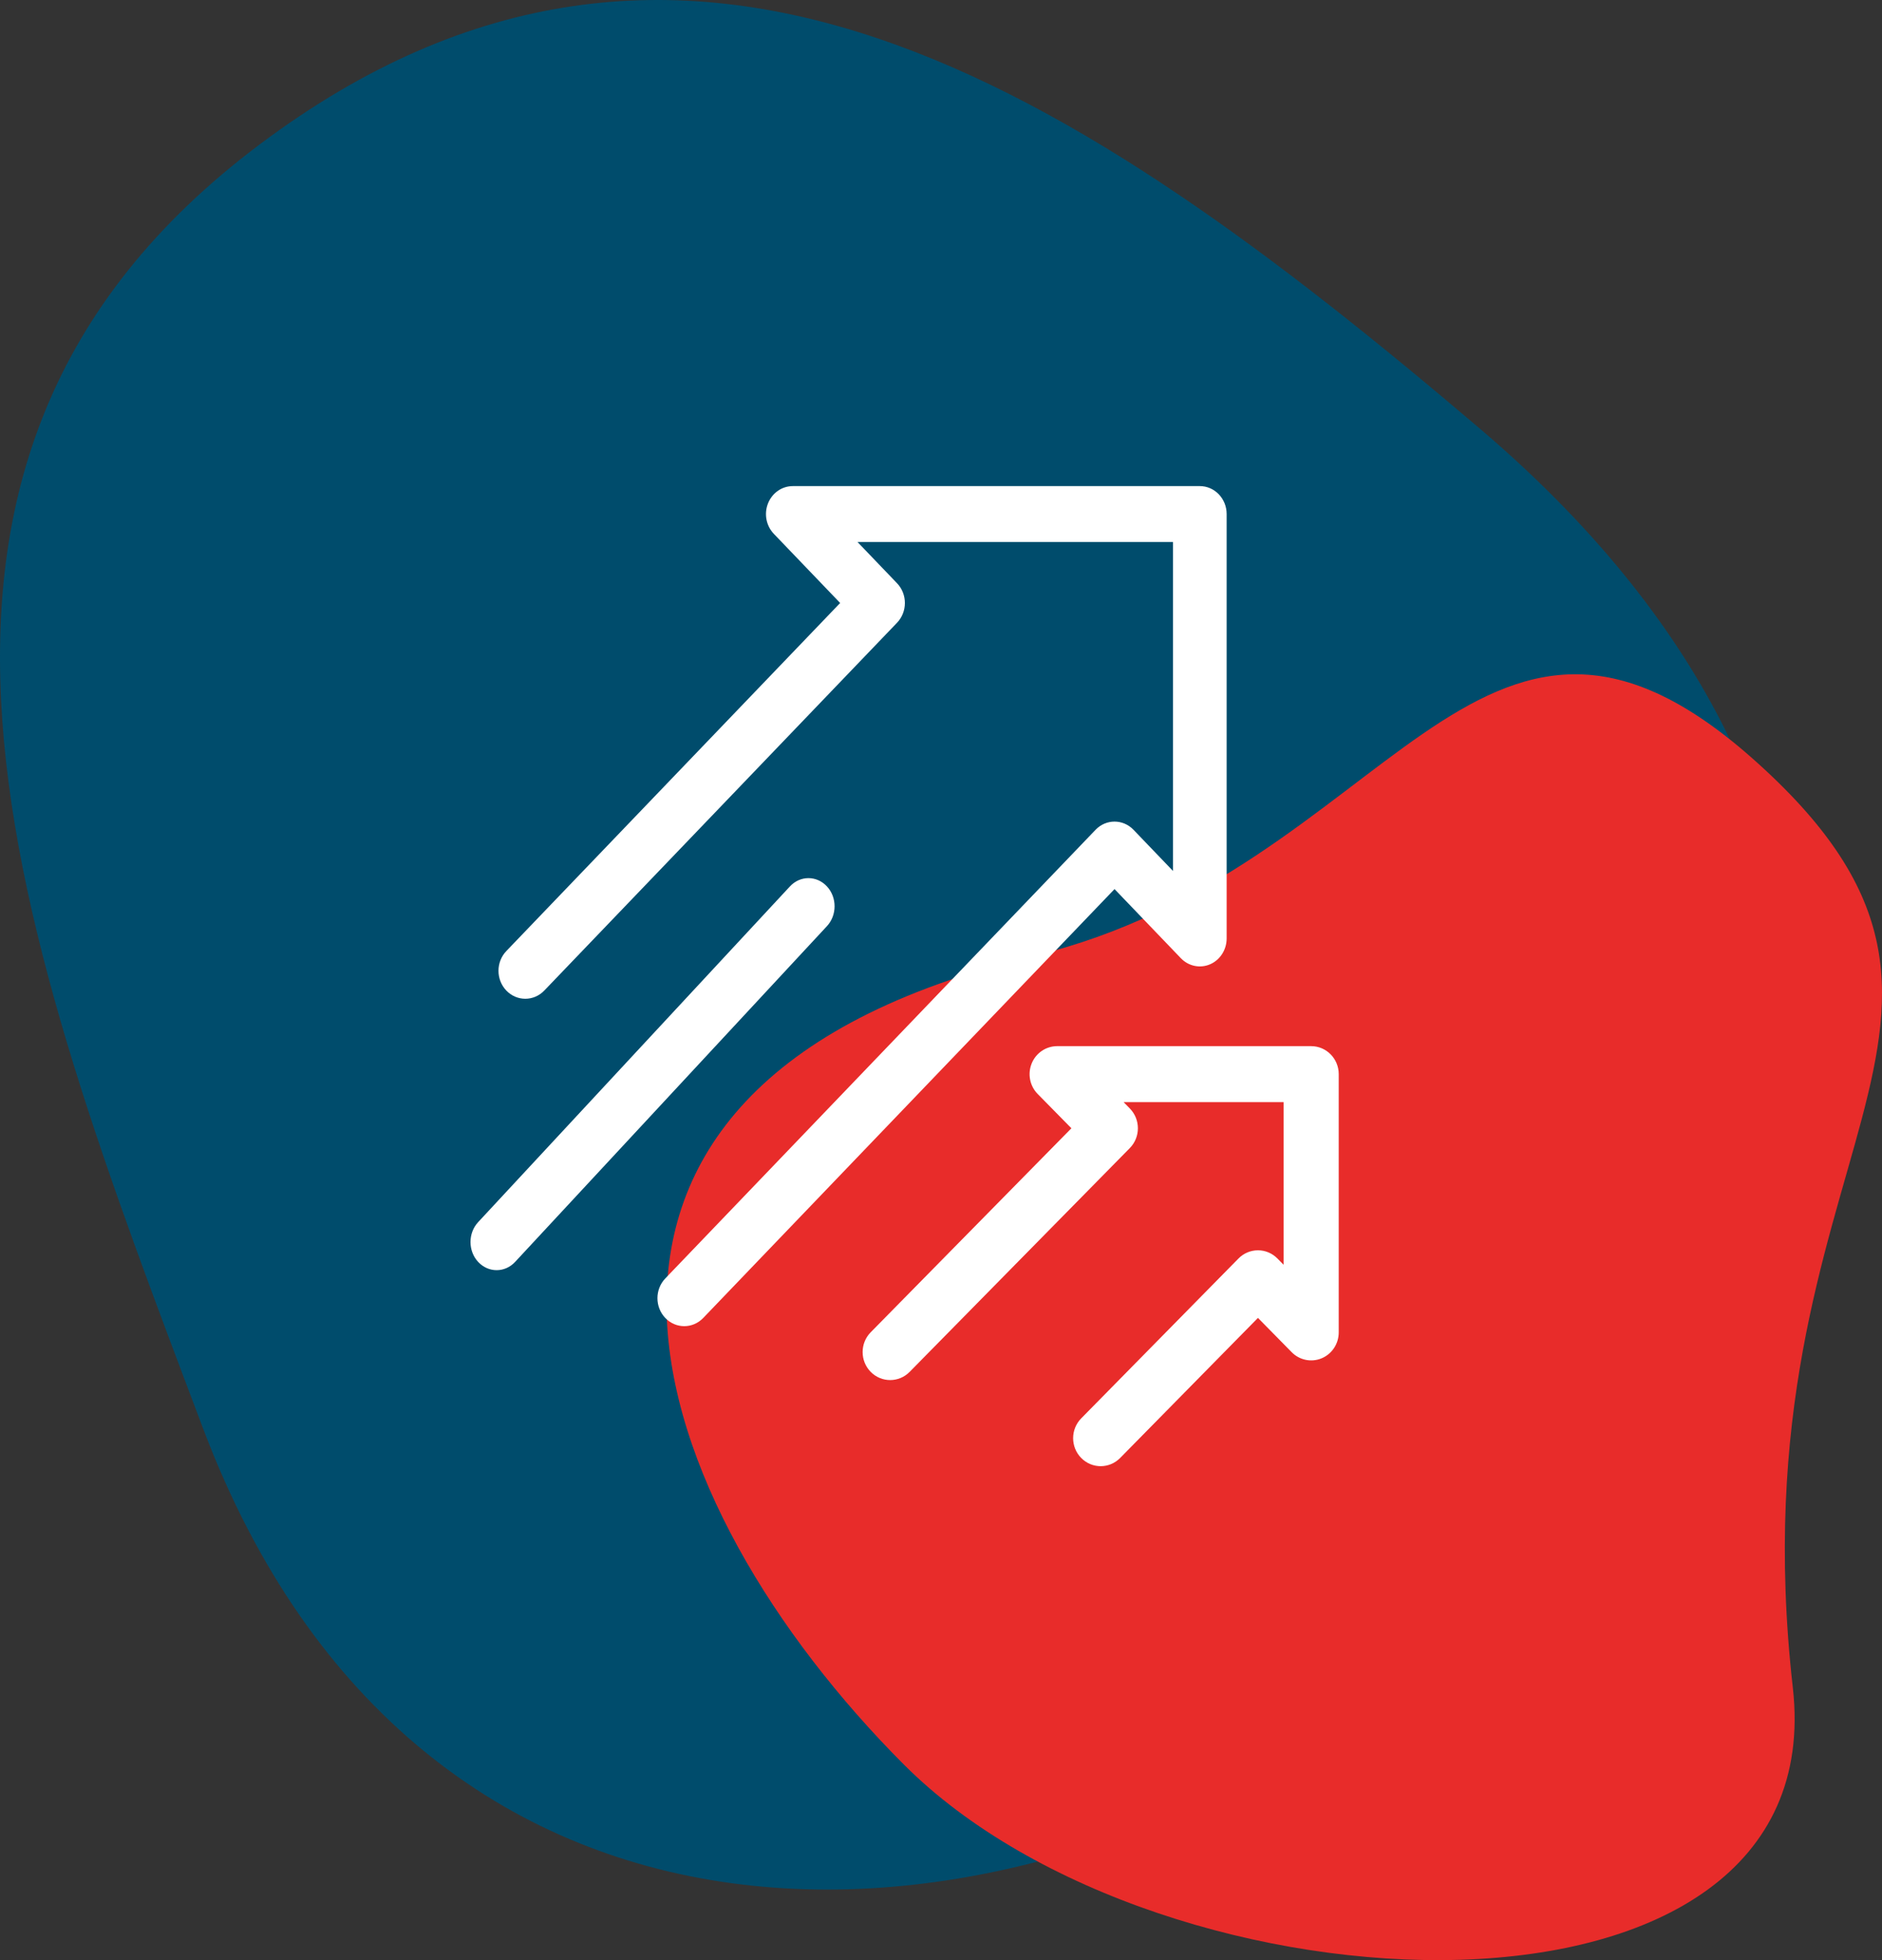
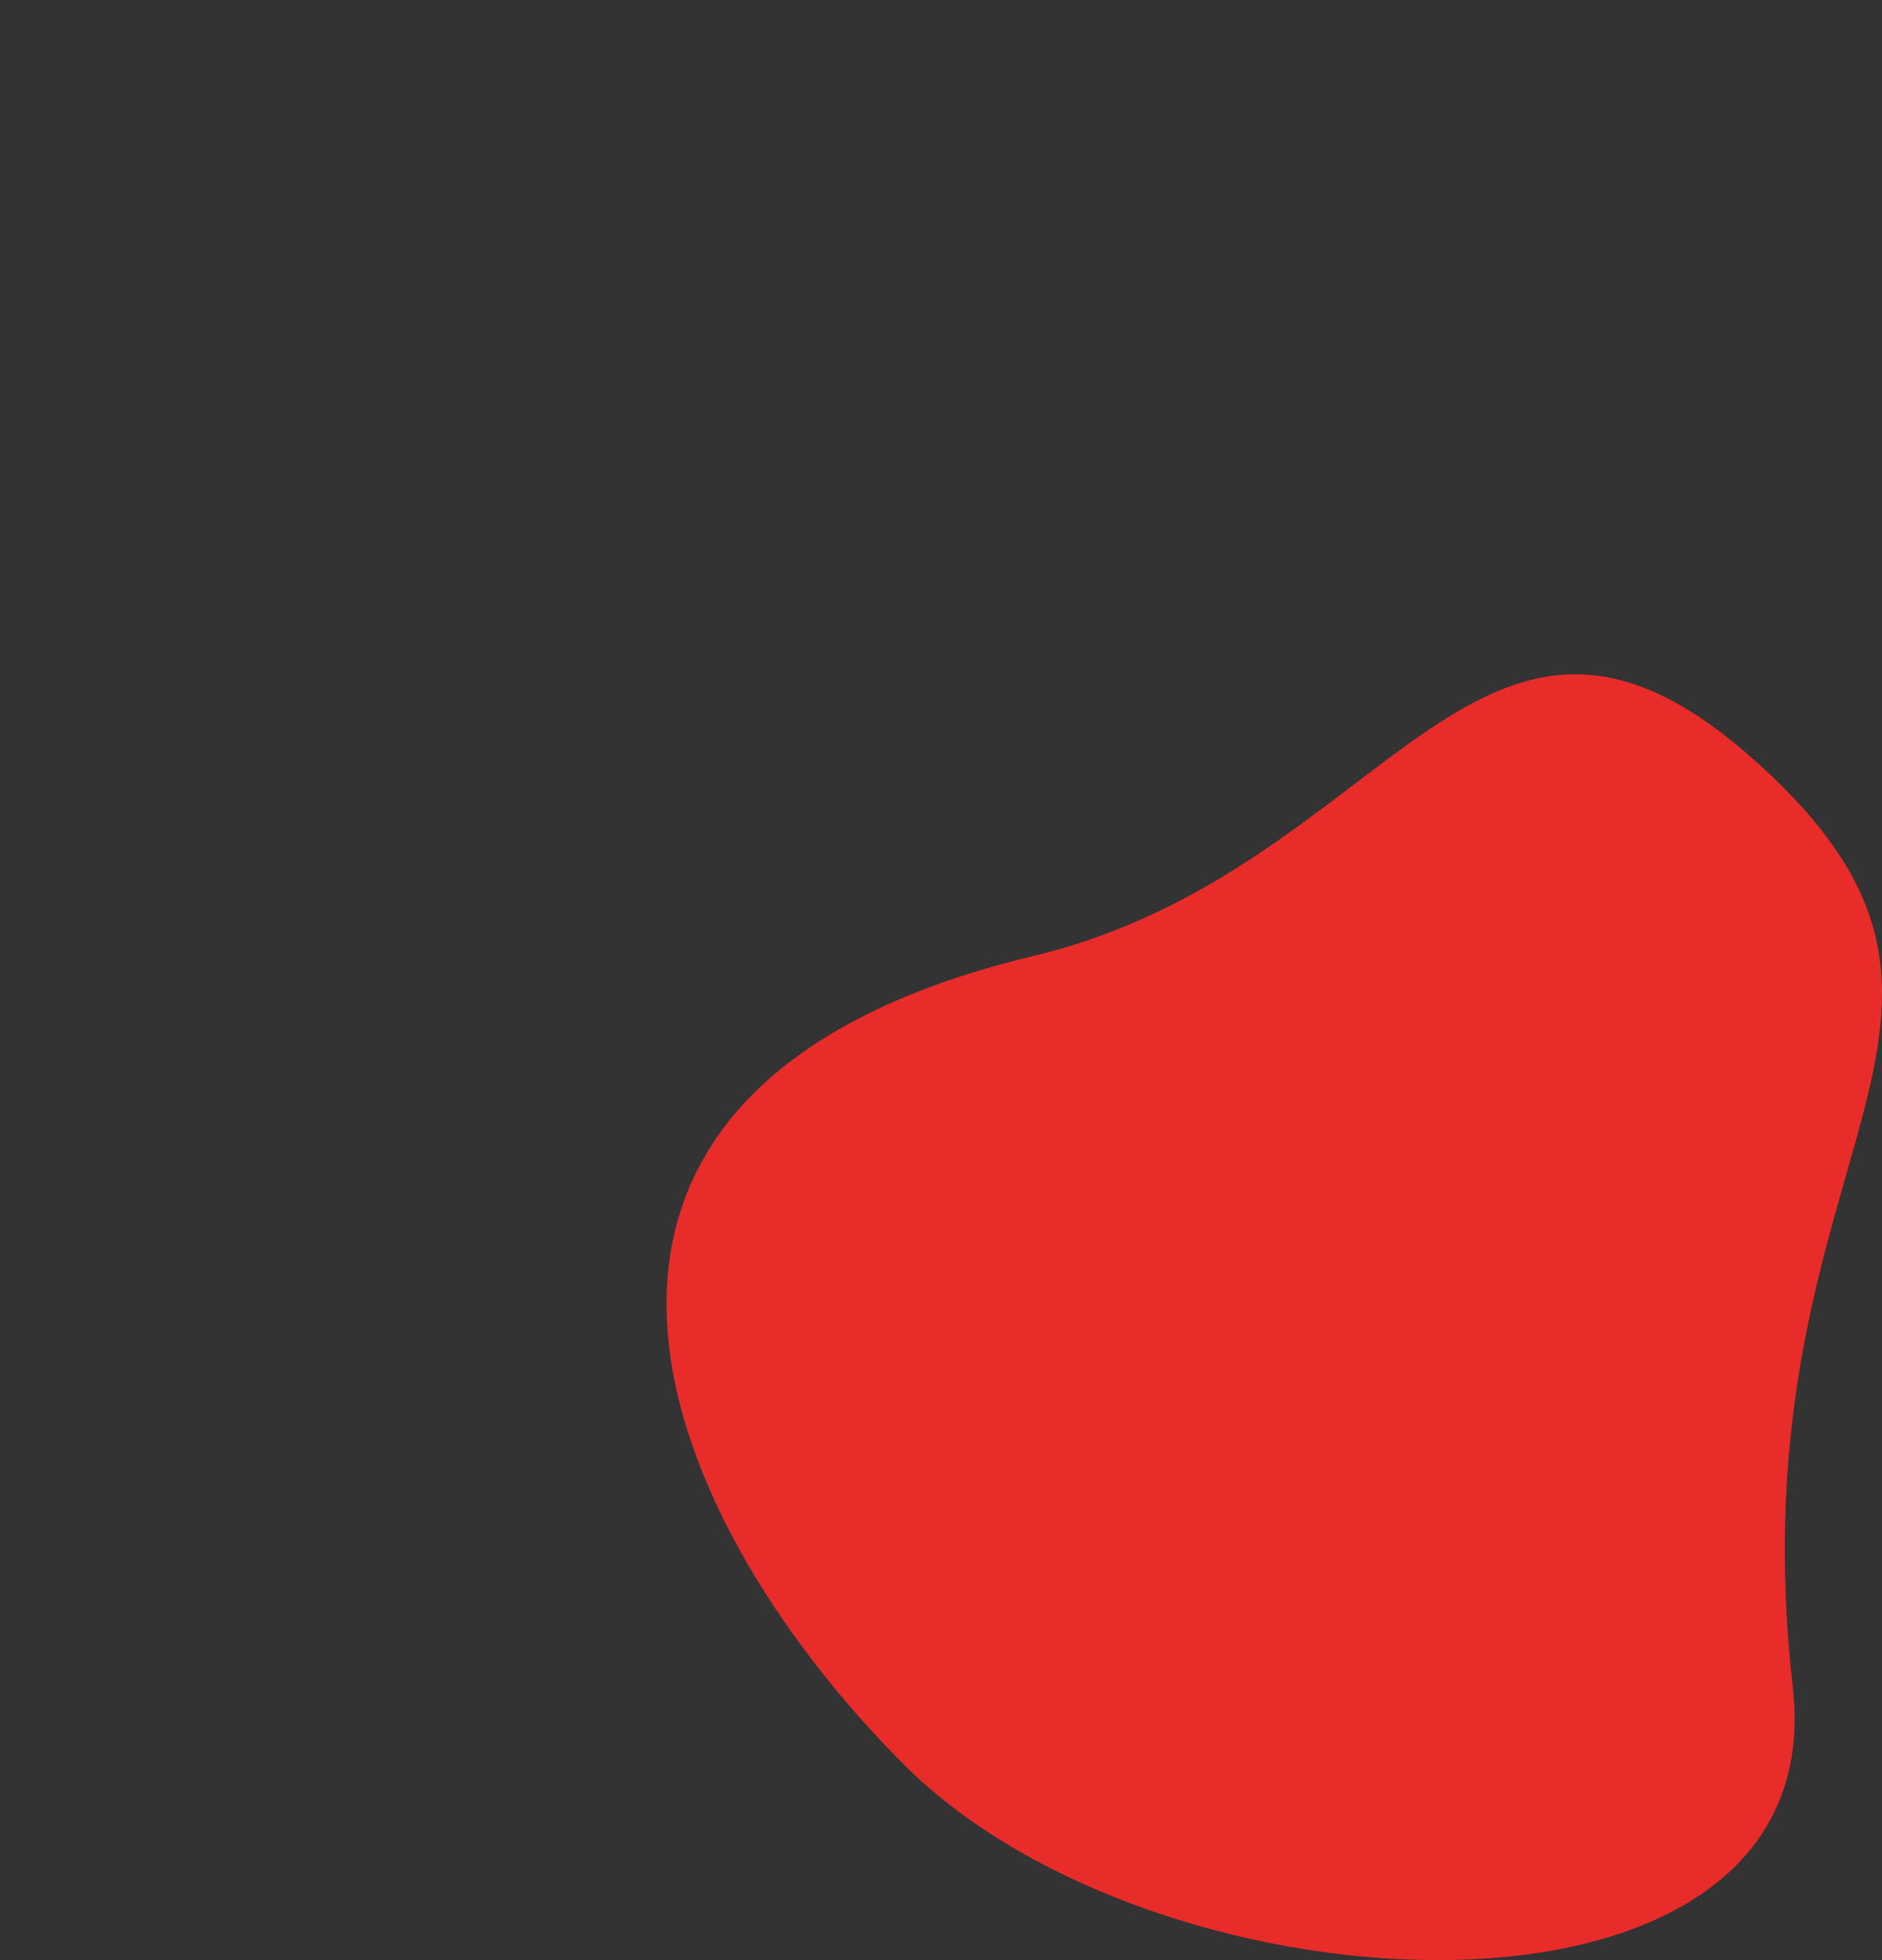
<svg xmlns="http://www.w3.org/2000/svg" width="240" height="250" viewBox="0 0 240 250" fill="none">
  <rect x="0" y="0" width="240" height="250" fill="#333333" stroke="none" />
-   <path d="M180.608 213.627C126.522 254.223 53.158 254.255 25.956 182.342C2.075 119.199 -20.977 59.014 33.107 18.424C87.193 -22.17 137.171 10.812 188.667 54.625C251.568 108.144 234.695 173.036 180.608 213.627Z" fill="#004C6C" />
-   <path d="M115.268 225.058C148.225 258.099 233.881 261.676 228.628 215.247C220.812 146.191 261.669 130.383 223.305 96.579C188.297 65.736 177.082 111.074 131.753 121.938C62.048 138.646 82.313 192.019 115.266 225.058H115.268Z" fill="#E82C2A" style="mix-blend-mode:multiply" />
-   <path d="M167.207 133.43C169.146 133.43 170.72 135.029 170.72 137.001V169.938C170.72 171.382 169.864 172.685 168.552 173.238C167.235 173.789 165.725 173.485 164.723 172.464L160.42 168.089L142.846 185.954C142.16 186.652 141.261 187.001 140.362 187.001C139.463 187.001 138.565 186.651 137.879 185.954C136.507 184.559 136.507 182.299 137.879 180.904L157.936 160.513C158.595 159.843 159.489 159.466 160.42 159.466C161.351 159.466 162.246 159.843 162.904 160.513L163.694 161.316V140.571H143.287L144.081 141.379C145.451 142.774 145.451 145.036 144.079 146.429L116.001 174.973C114.629 176.367 112.407 176.367 111.035 174.973C109.663 173.578 109.663 171.318 111.035 169.923L136.629 143.902L132.325 139.525C131.322 138.504 131.022 136.967 131.565 135.634C132.109 134.3 133.39 133.43 134.81 133.43H167.207ZM153.007 62C154.895 62 156.427 63.597 156.427 65.566V119.694C156.426 121.136 155.593 122.436 154.316 122.988C153.04 123.54 151.569 123.237 150.589 122.215L142.13 113.397L89.678 168.098C89.01 168.794 88.134 169.143 87.26 169.143C86.385 169.143 85.51 168.794 84.842 168.098C83.506 166.705 83.506 164.448 84.842 163.055L139.712 105.833C141.048 104.44 143.212 104.44 144.548 105.833L149.587 111.086V69.133H109.356L114.392 74.386C115.728 75.779 115.728 78.035 114.392 79.429L69.407 126.341C68.071 127.734 65.907 127.734 64.571 126.341C63.236 124.948 63.236 122.691 64.571 121.298L107.139 76.907L98.683 68.088C97.704 67.068 97.412 65.534 97.941 64.201C98.471 62.869 99.718 62 101.1 62H153.007ZM100.739 113.052C102.041 111.65 104.15 111.65 105.452 113.052C106.754 114.454 106.754 116.725 105.452 118.127L65.689 160.948C65.038 161.649 64.185 162 63.333 162C62.48 162 61.627 161.649 60.976 160.948C59.675 159.546 59.675 157.276 60.976 155.874L100.739 113.052Z" fill="white" />
+   <path d="M115.268 225.058C148.225 258.099 233.881 261.676 228.628 215.247C220.812 146.191 261.669 130.383 223.305 96.579C188.297 65.736 177.082 111.074 131.753 121.938C62.048 138.646 82.313 192.019 115.266 225.058H115.268" fill="#E82C2A" style="mix-blend-mode:multiply" />
</svg>